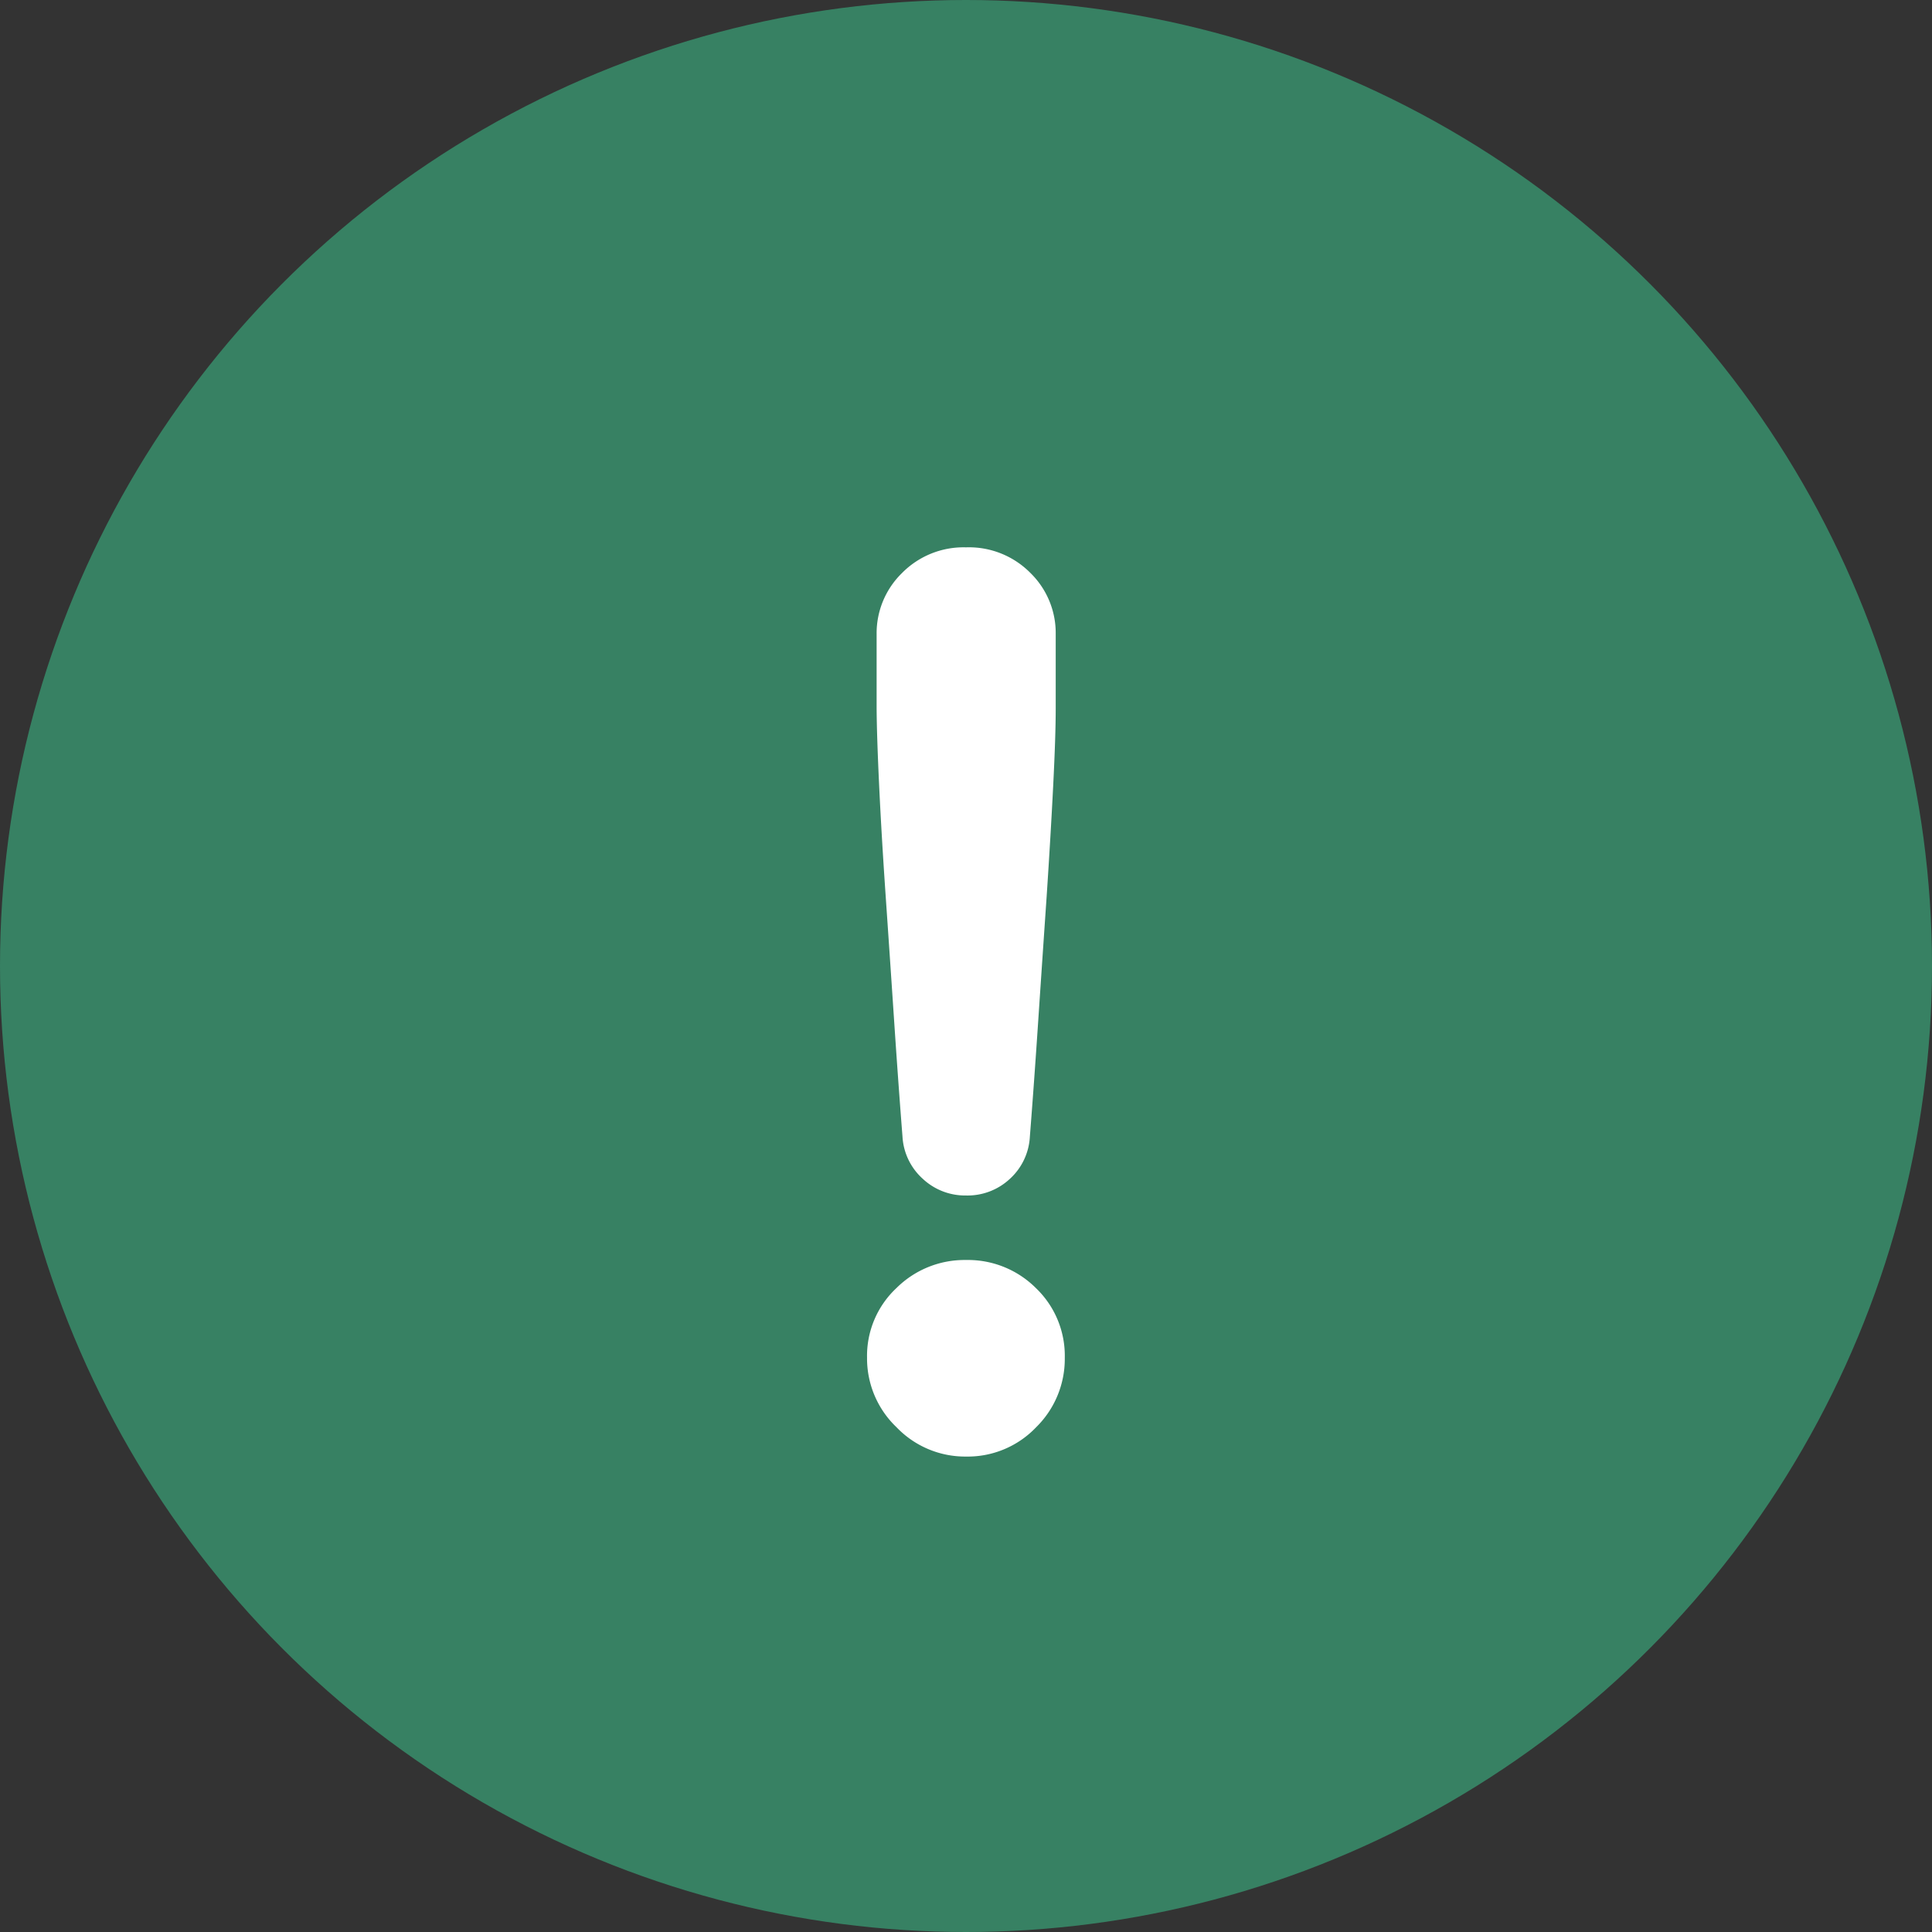
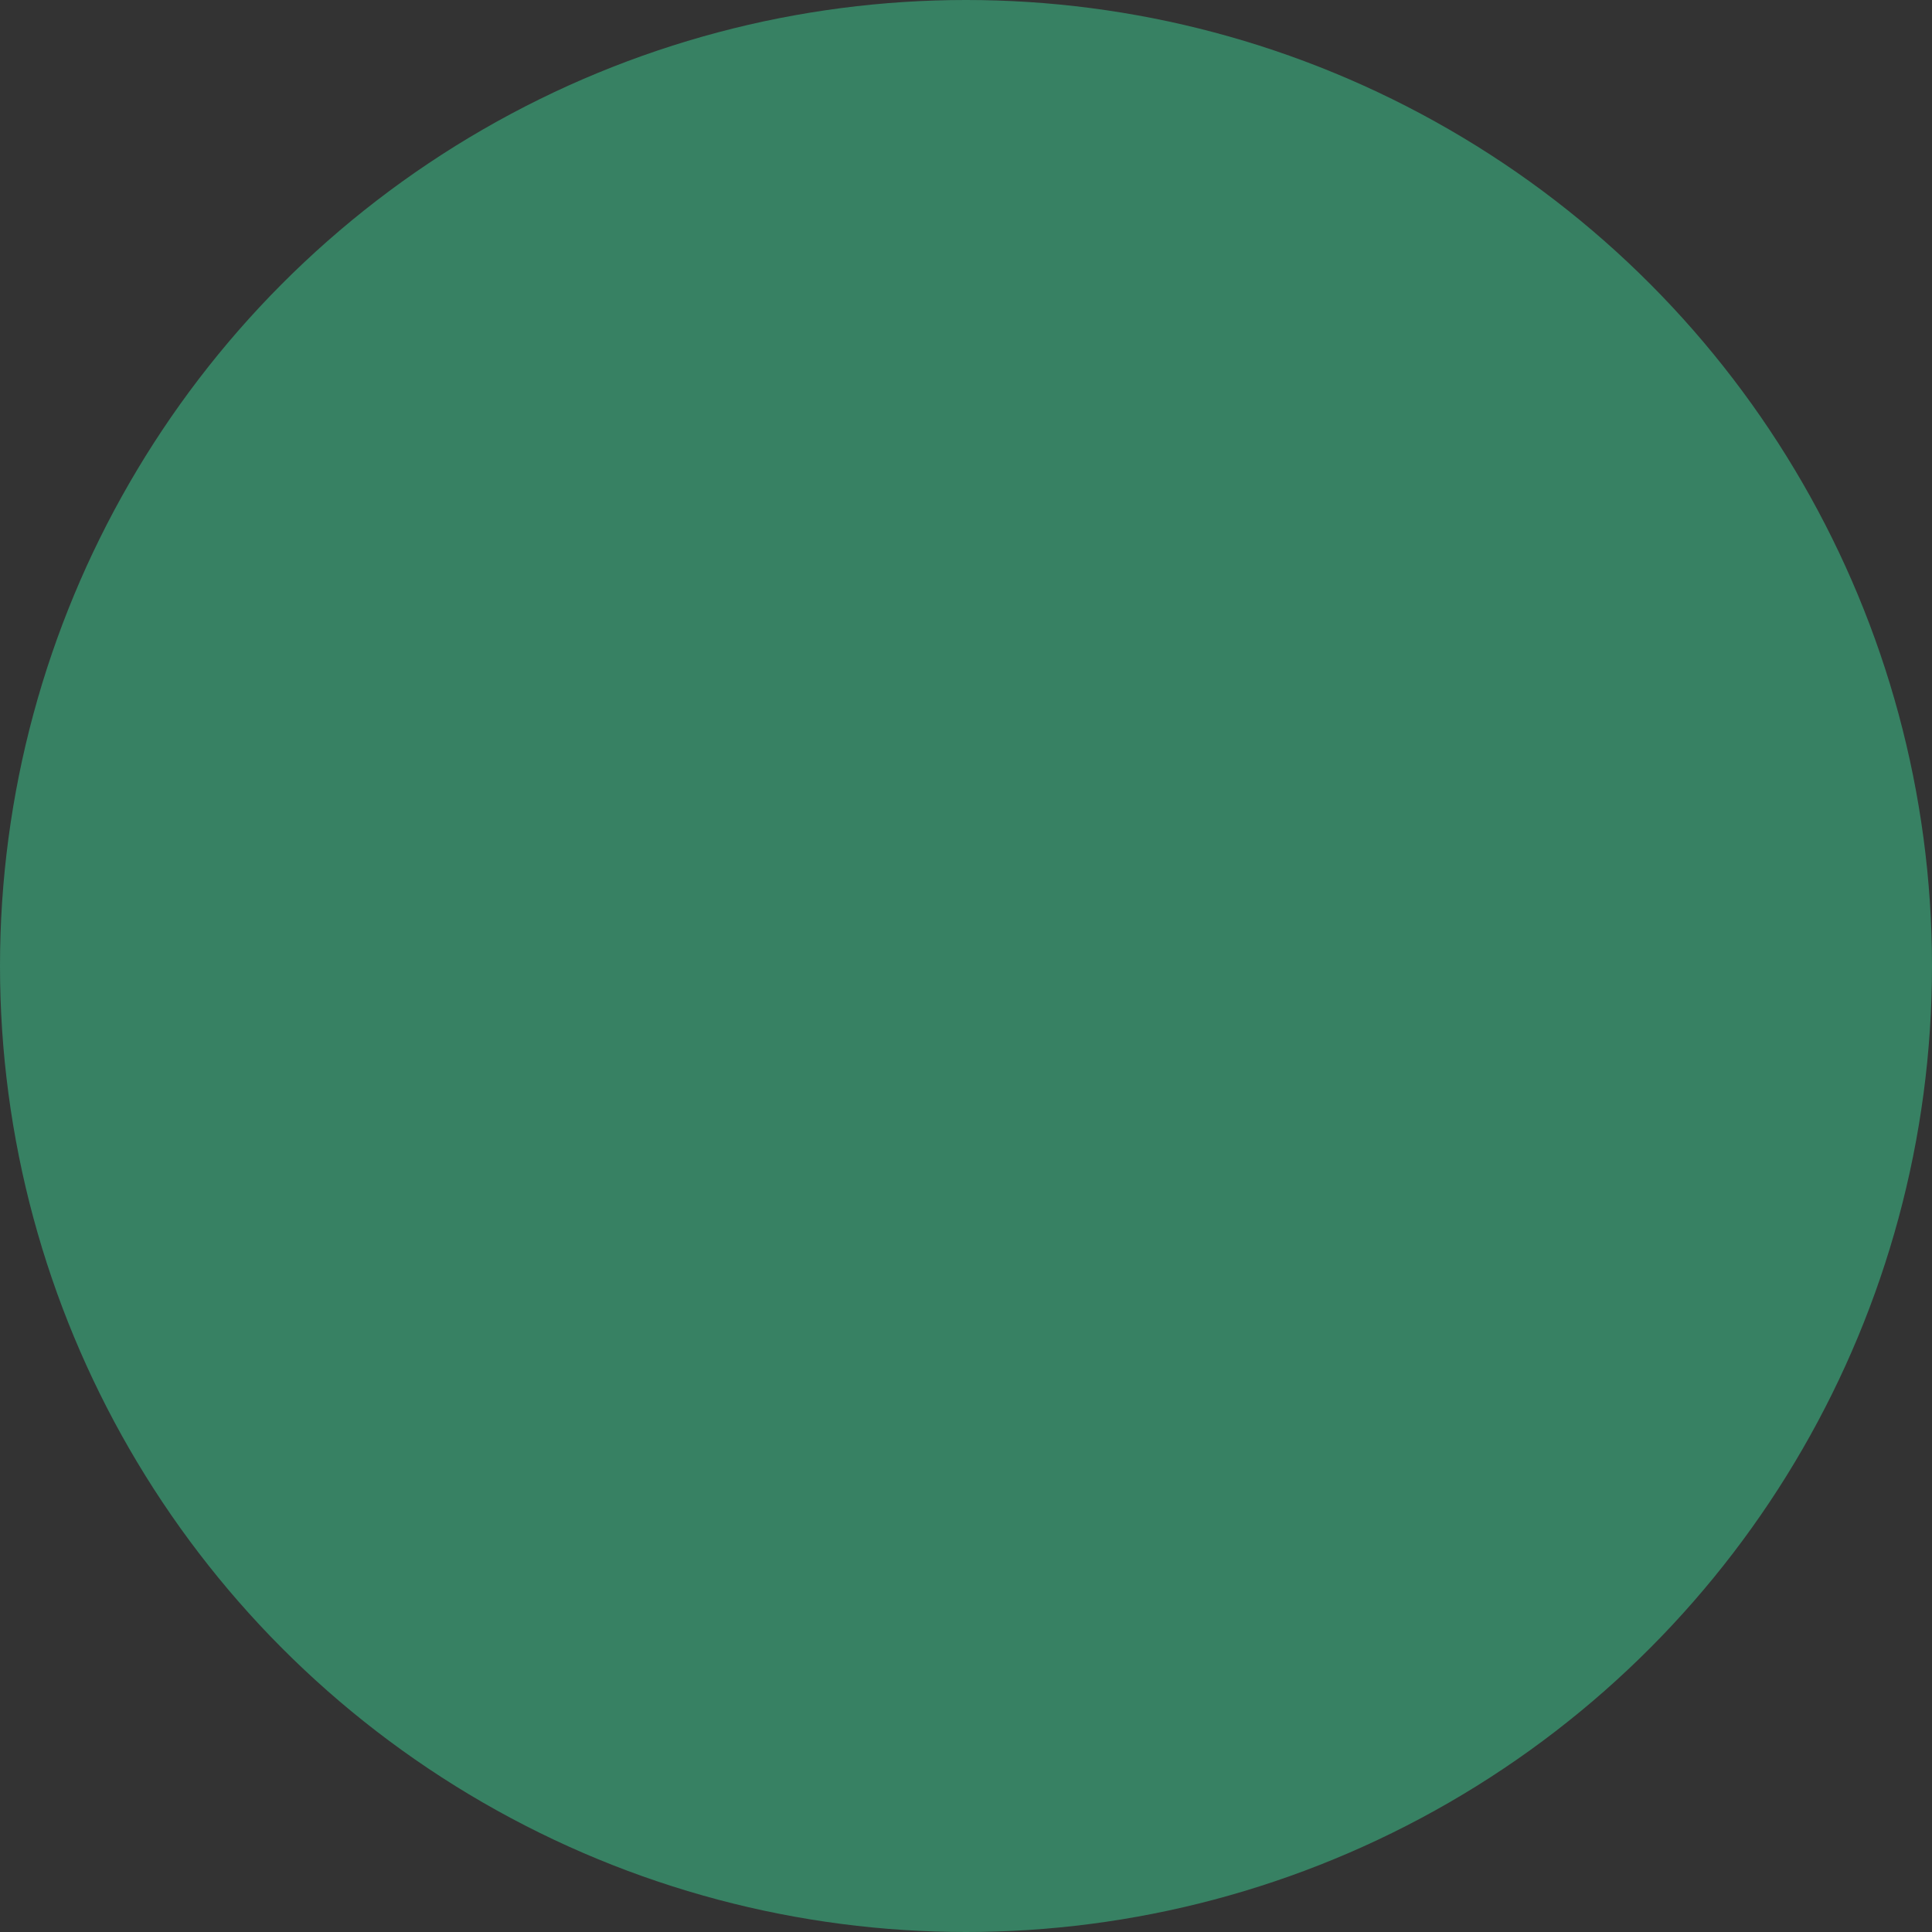
<svg xmlns="http://www.w3.org/2000/svg" width="46" height="46" viewBox="0 0 46 46">
  <rect x="0" y="0" width="46" height="46" fill="#333333" stroke="none" />
  <g id="グループ_2081" data-name="グループ 2081" transform="translate(-407 -1092)">
    <circle id="楕円形_138" data-name="楕円形 138" cx="23" cy="23" r="23" transform="translate(407 1092)" fill="#378163" />
-     <path id="パス_1731" data-name="パス 1731" d="M0-4.536a1.475,1.475,0,0,1-1.032-.4,1.461,1.461,0,0,1-.48-1q-.1-1.272-.2-2.772t-.2-2.952q-.1-1.452-.156-2.64t-.06-1.836V-17.9a2,2,0,0,1,.6-1.452A2.058,2.058,0,0,1,0-19.968a2.058,2.058,0,0,1,1.536.612,2,2,0,0,1,.6,1.452v1.776q0,.648-.06,1.836t-.156,2.64q-.1,1.452-.2,2.952t-.2,2.772a1.461,1.461,0,0,1-.48,1A1.475,1.475,0,0,1,0-4.536ZM0,1.68a2.262,2.262,0,0,1-1.656-.7,2.262,2.262,0,0,1-.7-1.656,2.211,2.211,0,0,1,.7-1.656A2.3,2.3,0,0,1,0-3a2.29,2.29,0,0,1,1.668.672A2.23,2.23,0,0,1,2.352-.672,2.281,2.281,0,0,1,1.668.984,2.25,2.25,0,0,1,0,1.68Z" transform="translate(430 1125)" fill="#fff" />
  </g>
</svg>